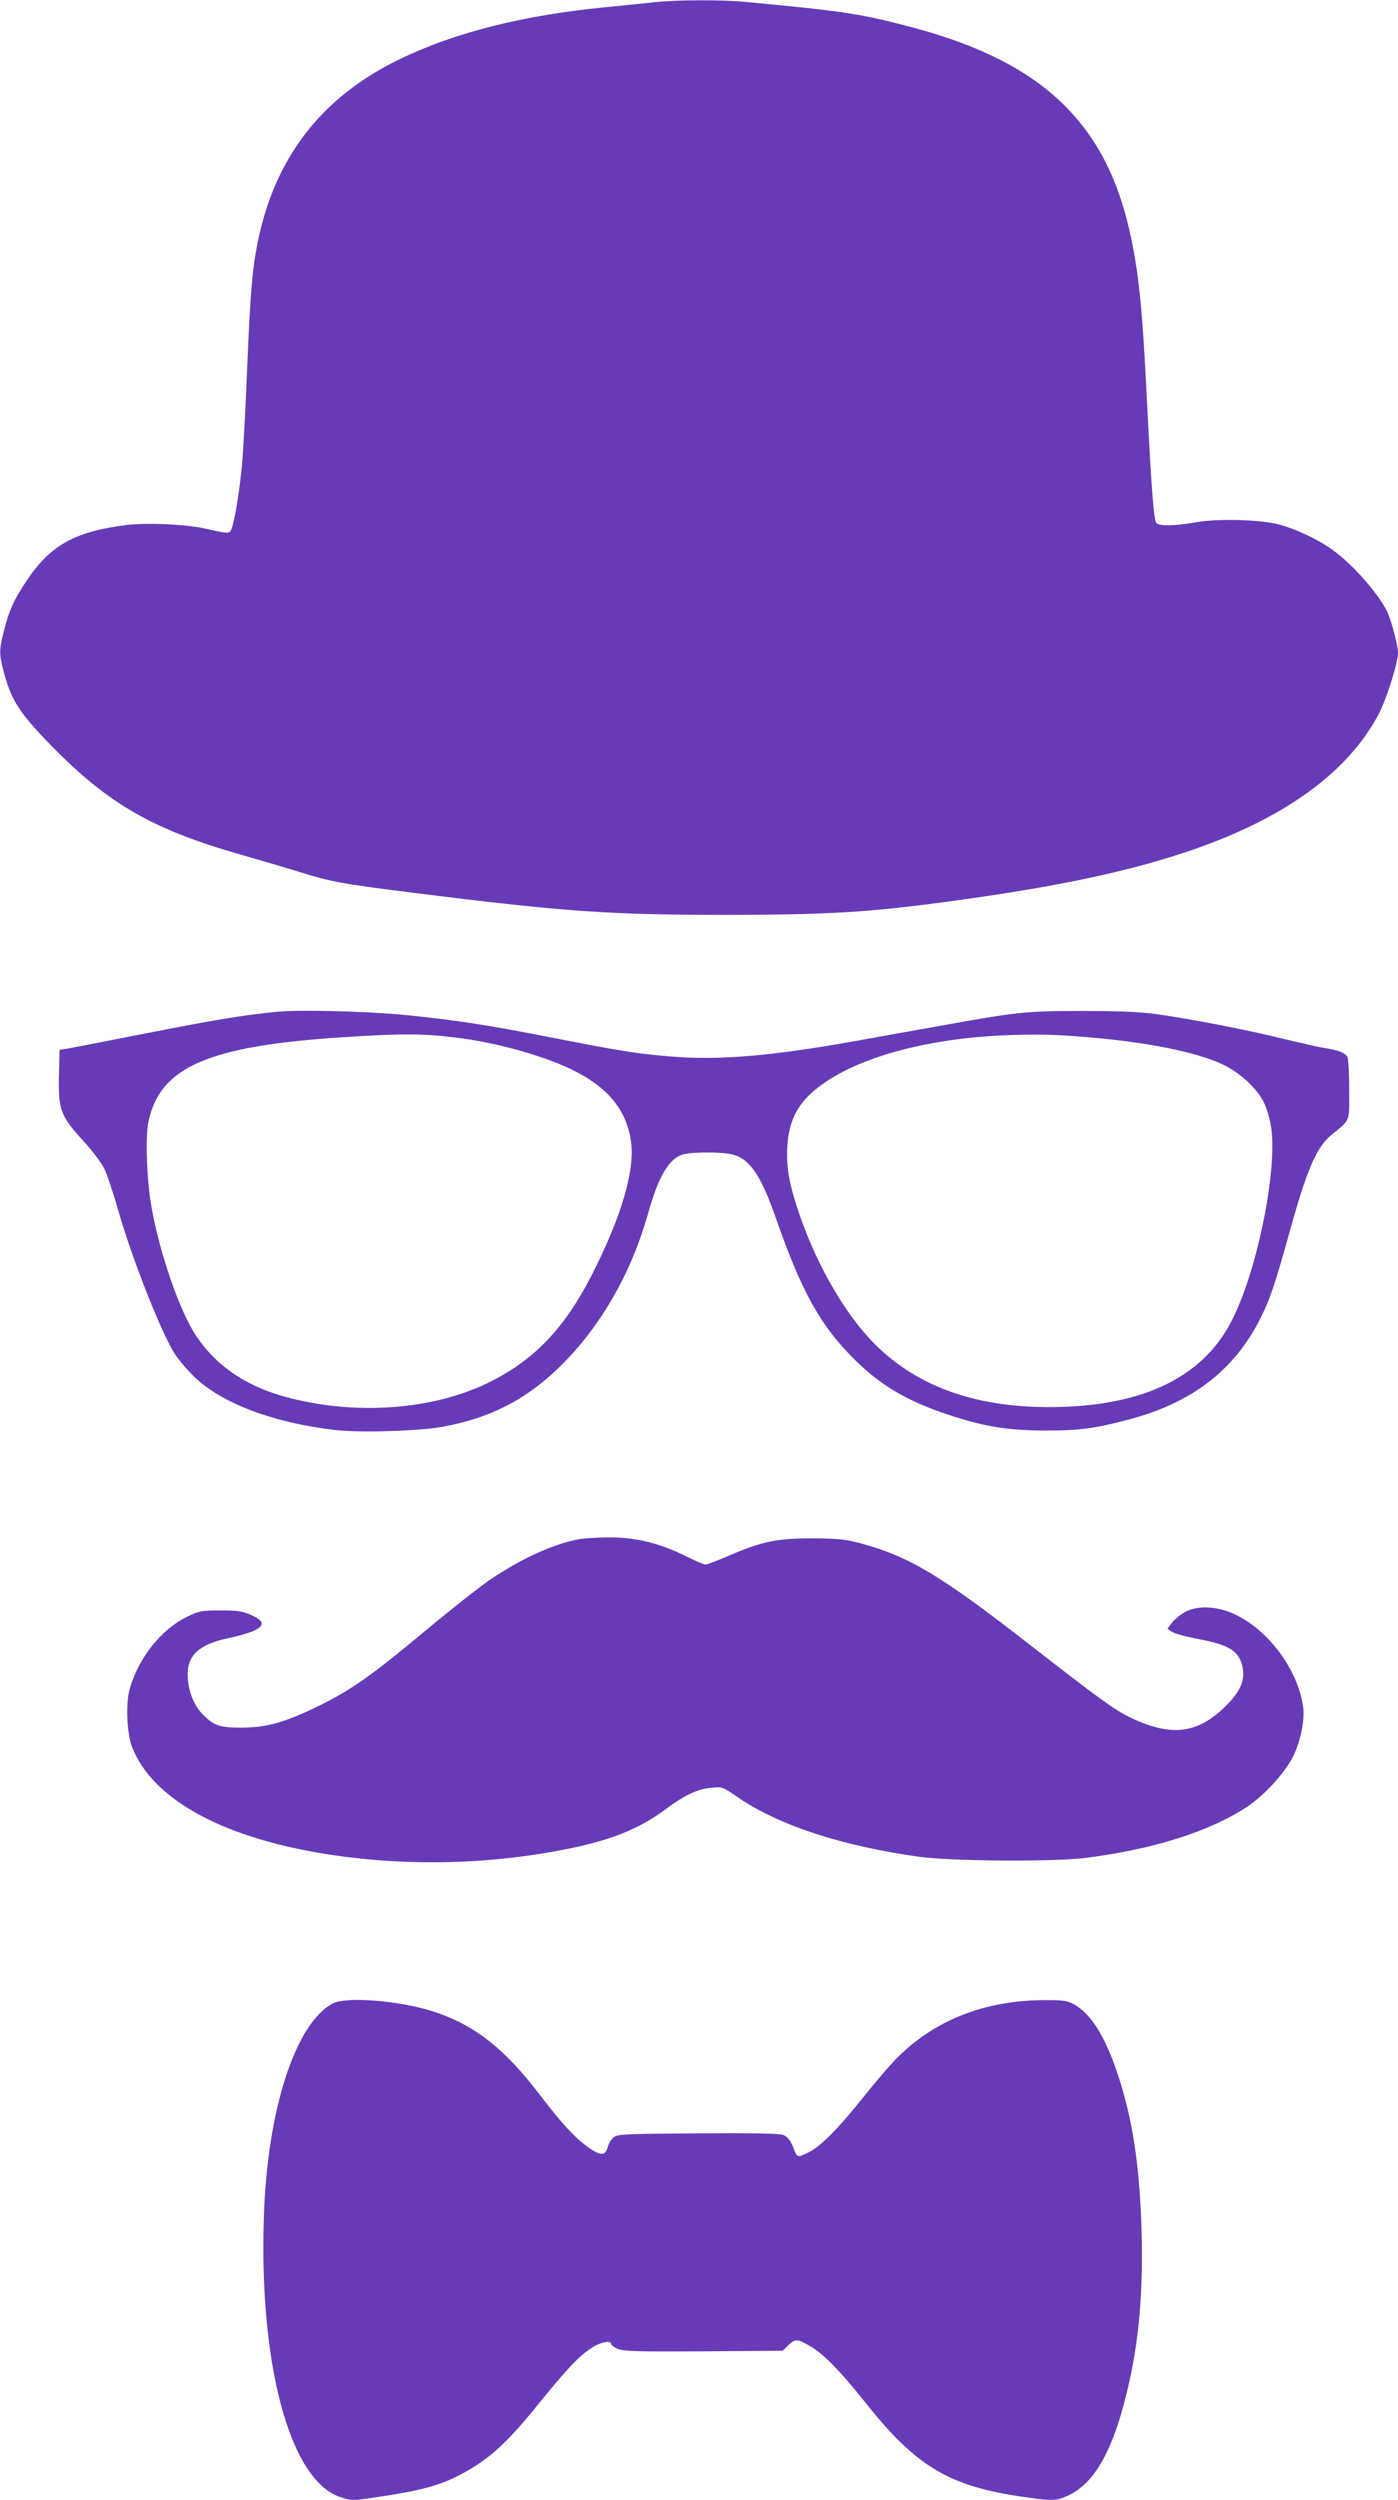
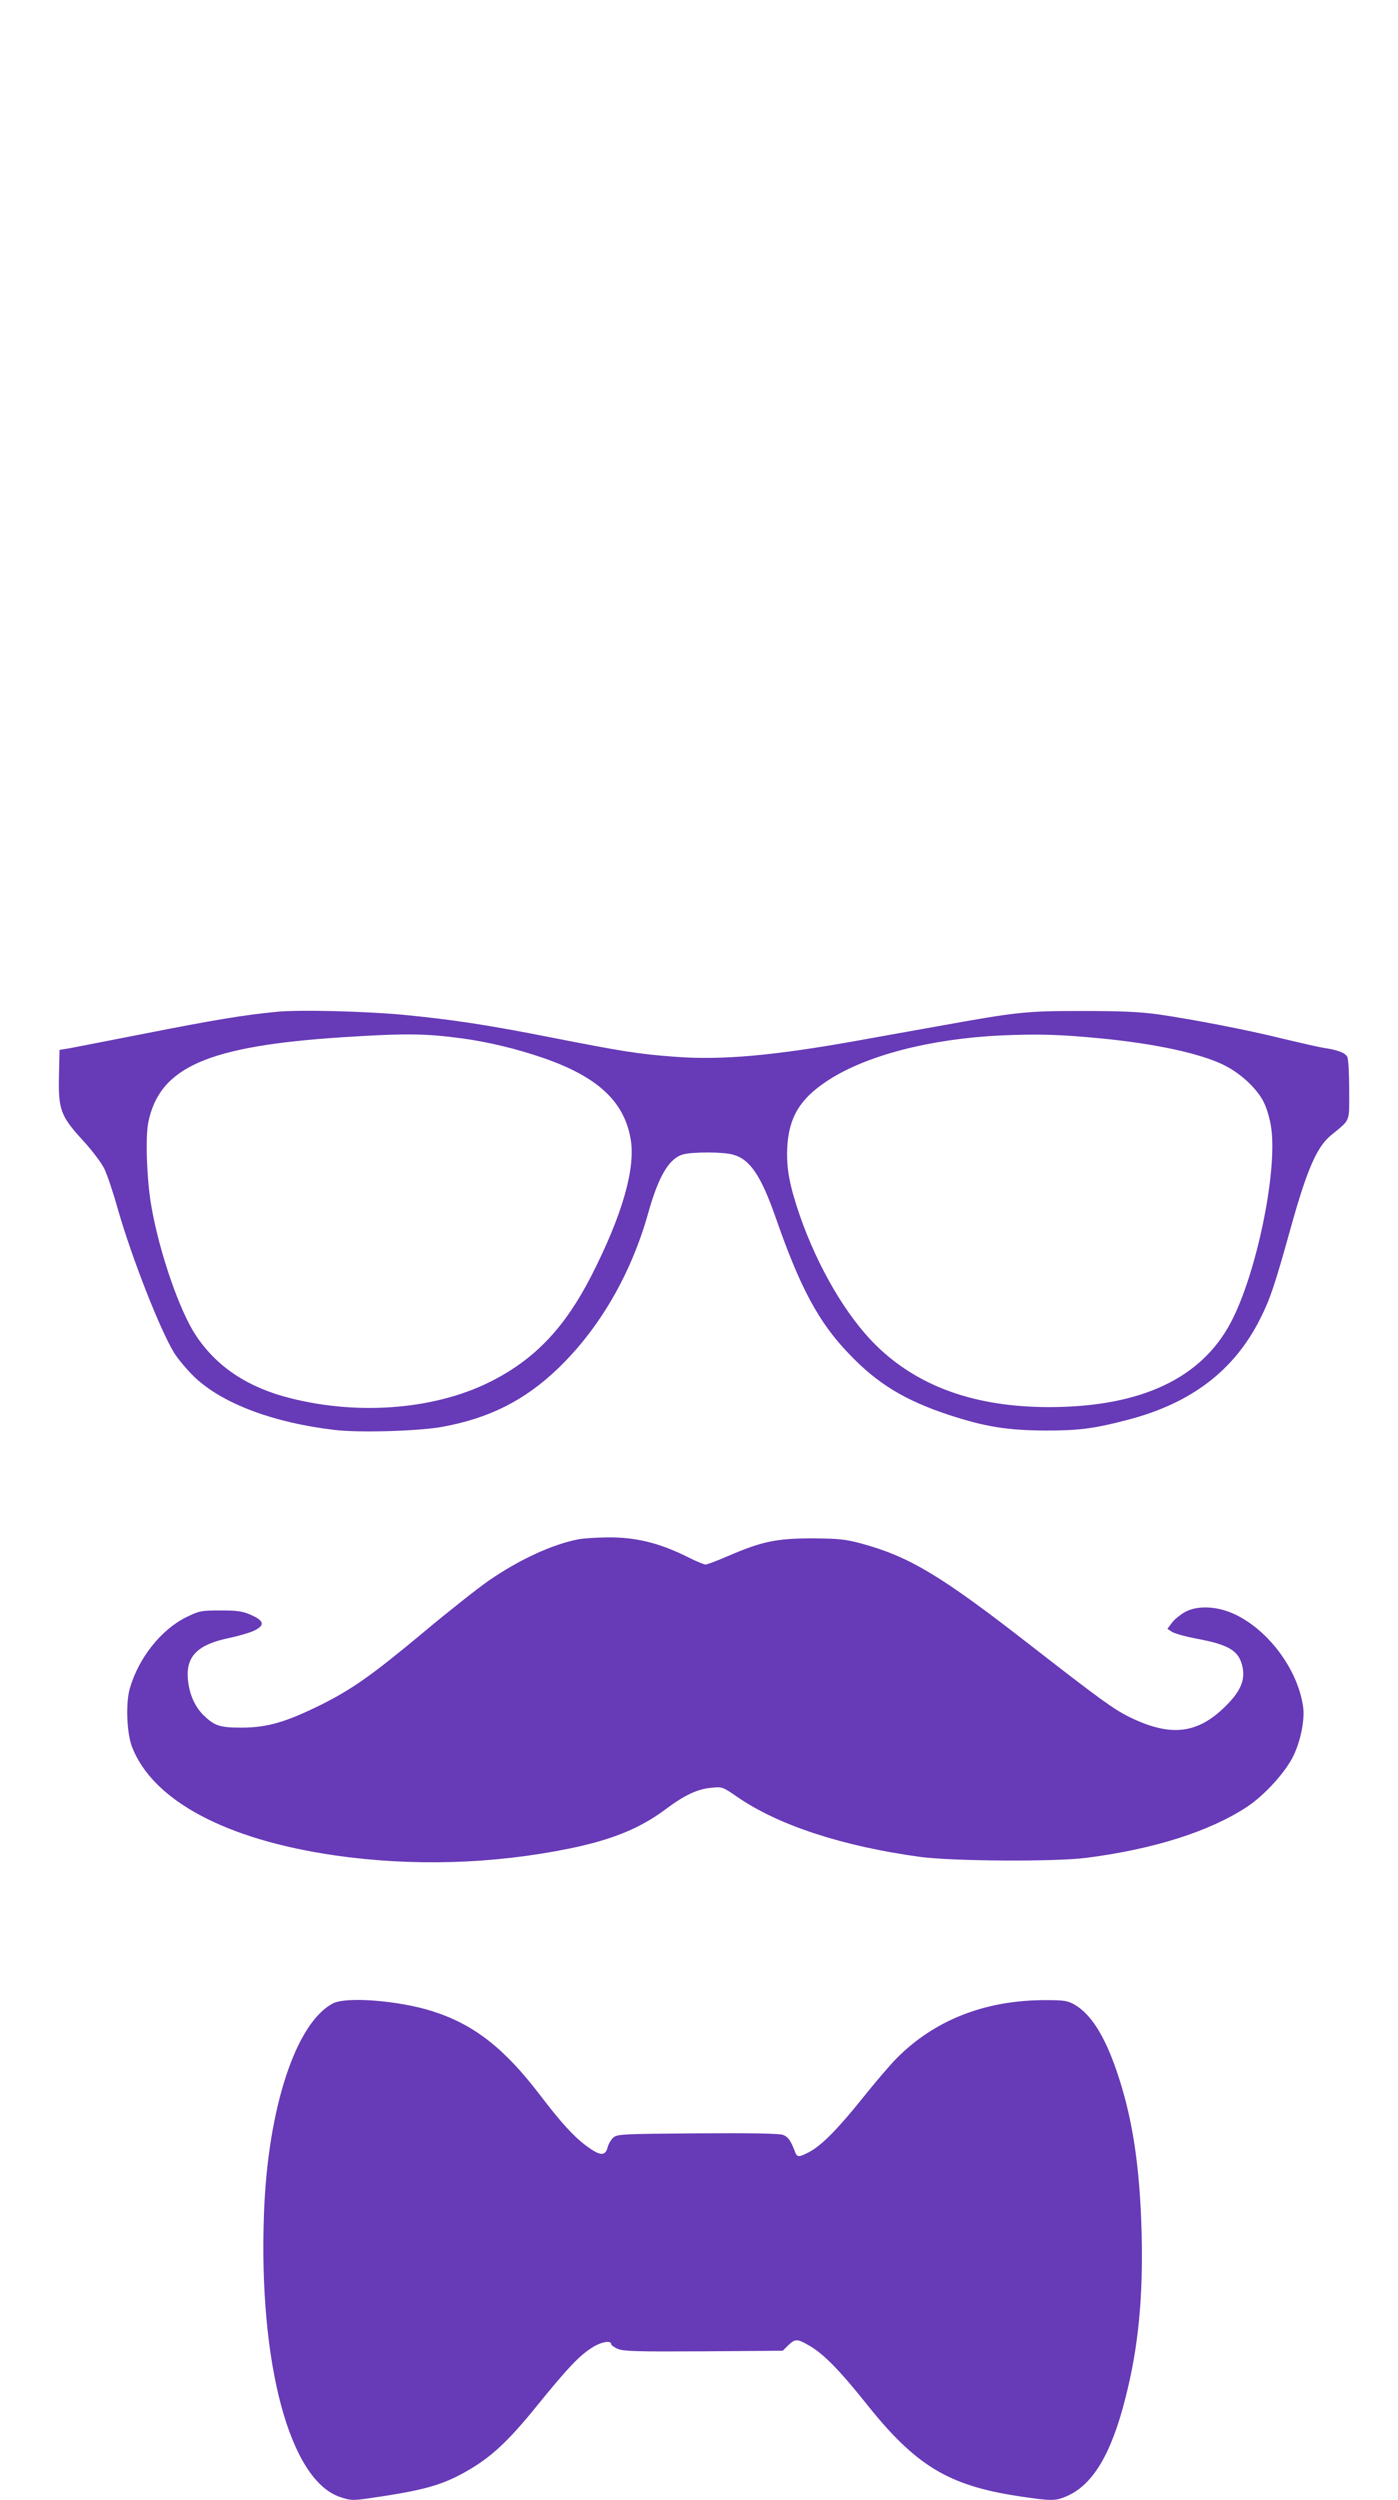
<svg xmlns="http://www.w3.org/2000/svg" version="1.0" width="716pt" height="1280pt" viewBox="0 0 716 1280" preserveAspectRatio="xMidYMid meet">
  <g transform="translate(0,1280) scale(0.1,-0.1)" fill="#673ab7" stroke="none">
-     <path d="M3355 12789 c-44 -5 -154 -16 -245 -25 -427 -41 -778 -129 -1065 -268 -398 -193 -637 -502 -725 -935 -29 -145 -38 -262 -55 -666 -8 -203 -20 -419 -26 -480 -16 -163 -45 -327 -61 -337 -14 -9 -20 -8 -133 17 -99 21 -293 30 -398 17 -263 -33 -391 -104 -511 -286 -65 -96 -89 -150 -116 -256 -25 -98 -25 -121 1 -217 39 -141 79 -203 238 -367 294 -301 522 -433 976 -562 105 -30 240 -70 301 -89 156 -49 216 -60 574 -105 788 -99 1013 -114 1625 -114 469 1 678 12 1005 53 602 77 1000 157 1338 270 489 164 819 399 981 701 42 79 101 265 101 319 0 31 -27 138 -49 195 -35 88 -179 255 -288 332 -74 53 -184 105 -273 129 -96 25 -313 31 -425 11 -109 -19 -189 -21 -203 -3 -13 15 -26 190 -47 612 -18 361 -30 518 -51 670 -56 394 -168 651 -373 856 -184 183 -445 314 -817 409 -236 61 -326 74 -814 120 -122 12 -350 11 -465 -1z" />
    <path d="M1419 7620 c-169 -16 -329 -43 -669 -110 -190 -37 -367 -72 -395 -77 l-50 -8 -3 -131 c-4 -176 9 -209 123 -333 46 -50 95 -115 109 -144 14 -28 46 -123 70 -209 71 -247 213 -610 287 -733 19 -31 67 -88 106 -126 143 -135 402 -233 718 -270 126 -15 428 -6 550 16 241 44 422 135 593 299 212 204 374 482 462 796 53 189 107 280 179 300 48 13 206 13 254 -1 89 -24 145 -108 222 -329 123 -353 218 -530 372 -690 146 -154 288 -240 516 -315 184 -60 298 -78 492 -79 173 0 249 10 421 55 326 85 546 253 679 519 50 99 73 167 156 465 83 298 133 412 205 472 103 85 94 63 94 233 0 83 -4 160 -10 170 -11 20 -50 35 -120 45 -25 4 -117 25 -205 46 -185 46 -465 100 -645 126 -95 13 -190 17 -390 17 -287 0 -327 -4 -742 -79 -106 -19 -292 -52 -413 -74 -425 -76 -693 -100 -933 -81 -185 14 -265 27 -637 100 -319 63 -505 91 -755 115 -196 18 -529 26 -641 15z m946 -136 c133 -18 284 -54 419 -101 277 -96 413 -222 446 -415 26 -149 -43 -390 -202 -701 -134 -261 -283 -420 -503 -534 -282 -147 -677 -182 -1035 -92 -219 54 -380 161 -486 321 -84 125 -187 424 -228 658 -24 133 -32 352 -17 431 57 286 303 394 1001 439 314 20 417 19 605 -6z m3270 0 c280 -27 513 -77 634 -137 85 -42 170 -121 204 -191 16 -32 32 -88 38 -133 31 -226 -76 -745 -207 -993 -151 -287 -460 -432 -924 -434 -383 -1 -678 104 -895 318 -150 148 -296 397 -388 661 -54 157 -70 243 -65 350 8 154 64 248 203 340 197 131 529 217 895 234 189 8 297 5 505 -15z" />
    <path d="M2961 4919 c-133 -26 -300 -103 -456 -210 -55 -38 -206 -157 -335 -265 -269 -224 -367 -293 -534 -376 -176 -86 -267 -112 -396 -113 -116 0 -142 9 -201 67 -43 44 -71 109 -77 184 -9 116 52 175 212 208 43 9 98 25 122 35 62 28 59 52 -8 82 -45 20 -69 24 -158 24 -100 0 -109 -2 -175 -34 -130 -64 -245 -209 -290 -365 -22 -75 -16 -228 11 -299 106 -275 480 -475 1039 -556 396 -57 809 -45 1201 35 216 44 361 103 490 199 98 74 167 106 236 112 57 6 59 5 133 -46 211 -146 542 -254 940 -308 166 -22 685 -25 845 -5 347 44 634 135 826 261 92 61 200 180 240 265 37 79 57 183 48 248 -26 185 -170 384 -341 469 -92 46 -196 52 -262 17 -24 -13 -55 -38 -68 -55 l-24 -32 24 -16 c13 -8 73 -25 133 -36 154 -29 205 -59 225 -132 19 -73 -3 -131 -82 -210 -145 -145 -283 -161 -494 -58 -81 40 -154 93 -505 366 -462 360 -623 456 -870 523 -82 22 -116 25 -250 26 -181 0 -256 -15 -428 -89 -57 -25 -111 -45 -118 -45 -8 0 -47 16 -87 36 -147 74 -270 105 -420 103 -56 -1 -122 -5 -146 -10z" />
    <path d="M1705 2543 c-190 -99 -334 -538 -353 -1077 -28 -768 132 -1364 390 -1450 53 -18 66 -18 145 -7 284 41 377 67 506 141 121 69 211 152 357 333 156 192 216 256 281 297 45 30 99 40 99 19 0 -5 16 -17 35 -25 30 -12 101 -14 440 -12 l404 3 28 28 c36 34 46 34 108 -2 72 -41 155 -126 287 -291 256 -323 423 -425 787 -480 167 -25 187 -25 246 1 133 59 227 216 299 502 66 257 91 514 83 842 -9 347 -47 596 -128 832 -62 181 -131 290 -214 339 -37 21 -53 24 -151 24 -311 0 -571 -103 -767 -303 -32 -33 -109 -123 -171 -201 -126 -157 -211 -243 -274 -275 -53 -27 -60 -27 -72 7 -20 52 -33 71 -59 82 -18 7 -156 10 -438 8 -389 -3 -412 -4 -432 -22 -12 -11 -25 -33 -29 -50 -12 -46 -39 -44 -108 7 -64 47 -130 119 -239 262 -184 241 -340 362 -553 429 -171 54 -440 75 -507 39z" />
  </g>
</svg>